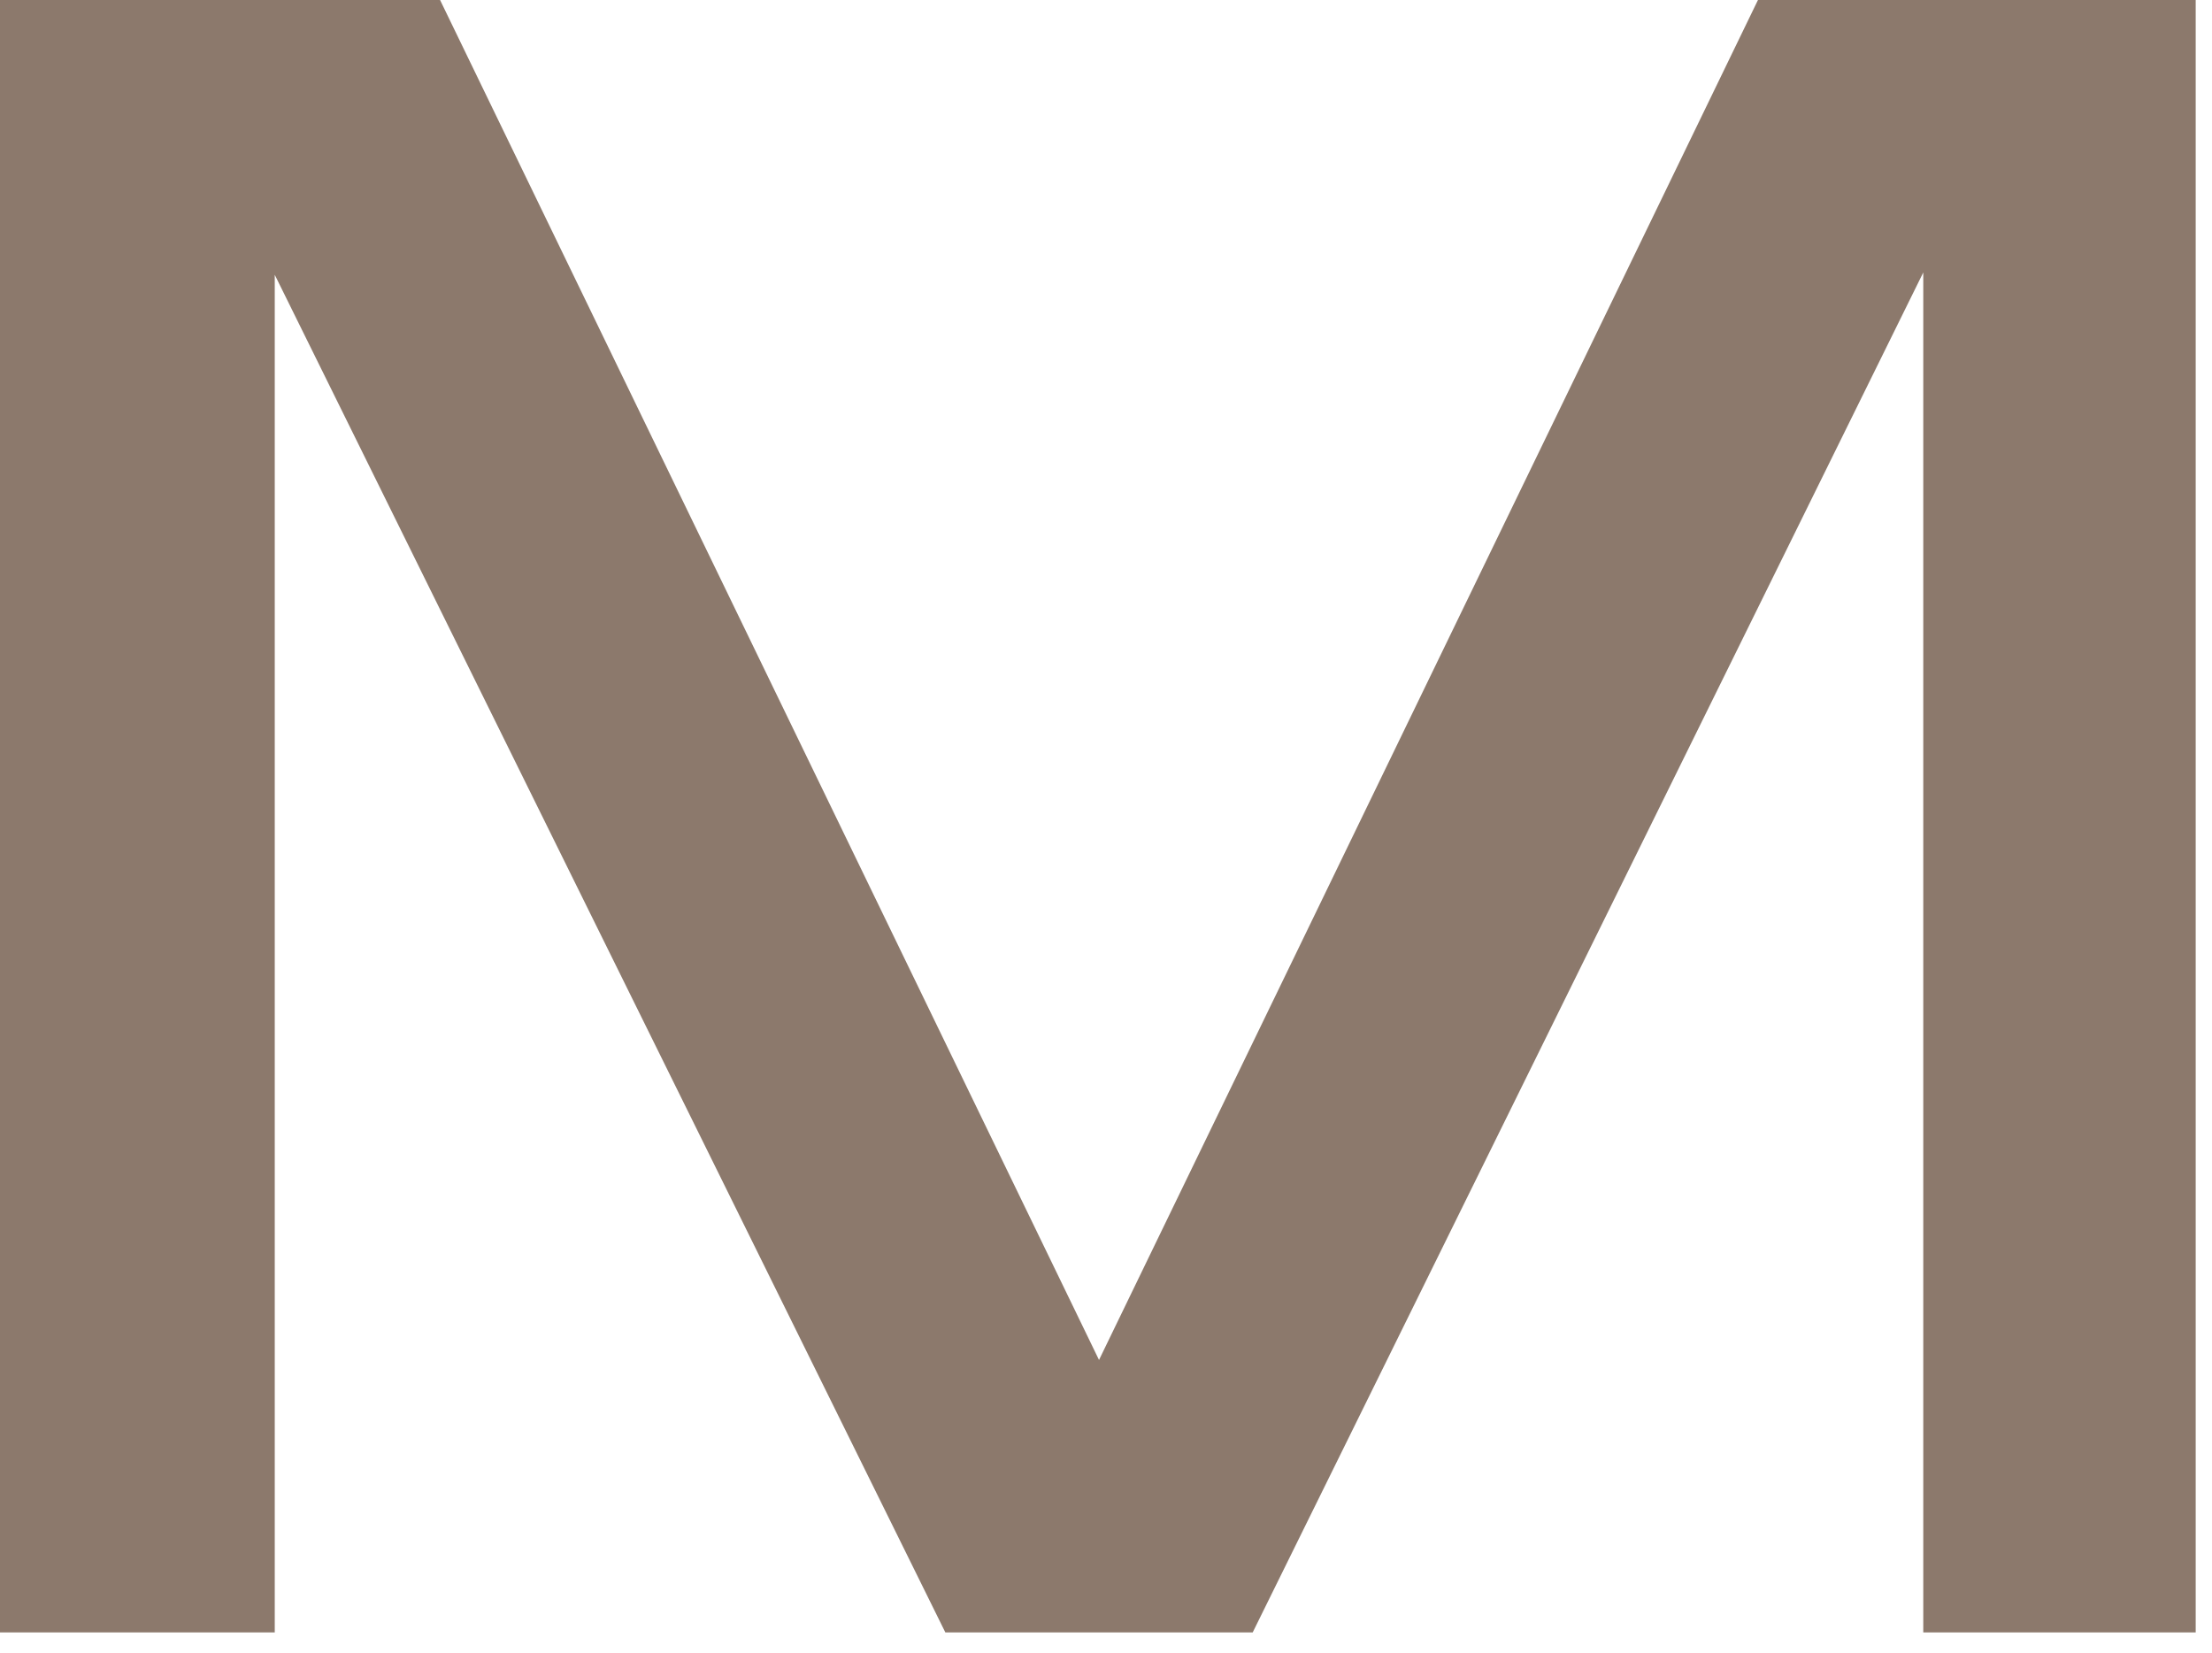
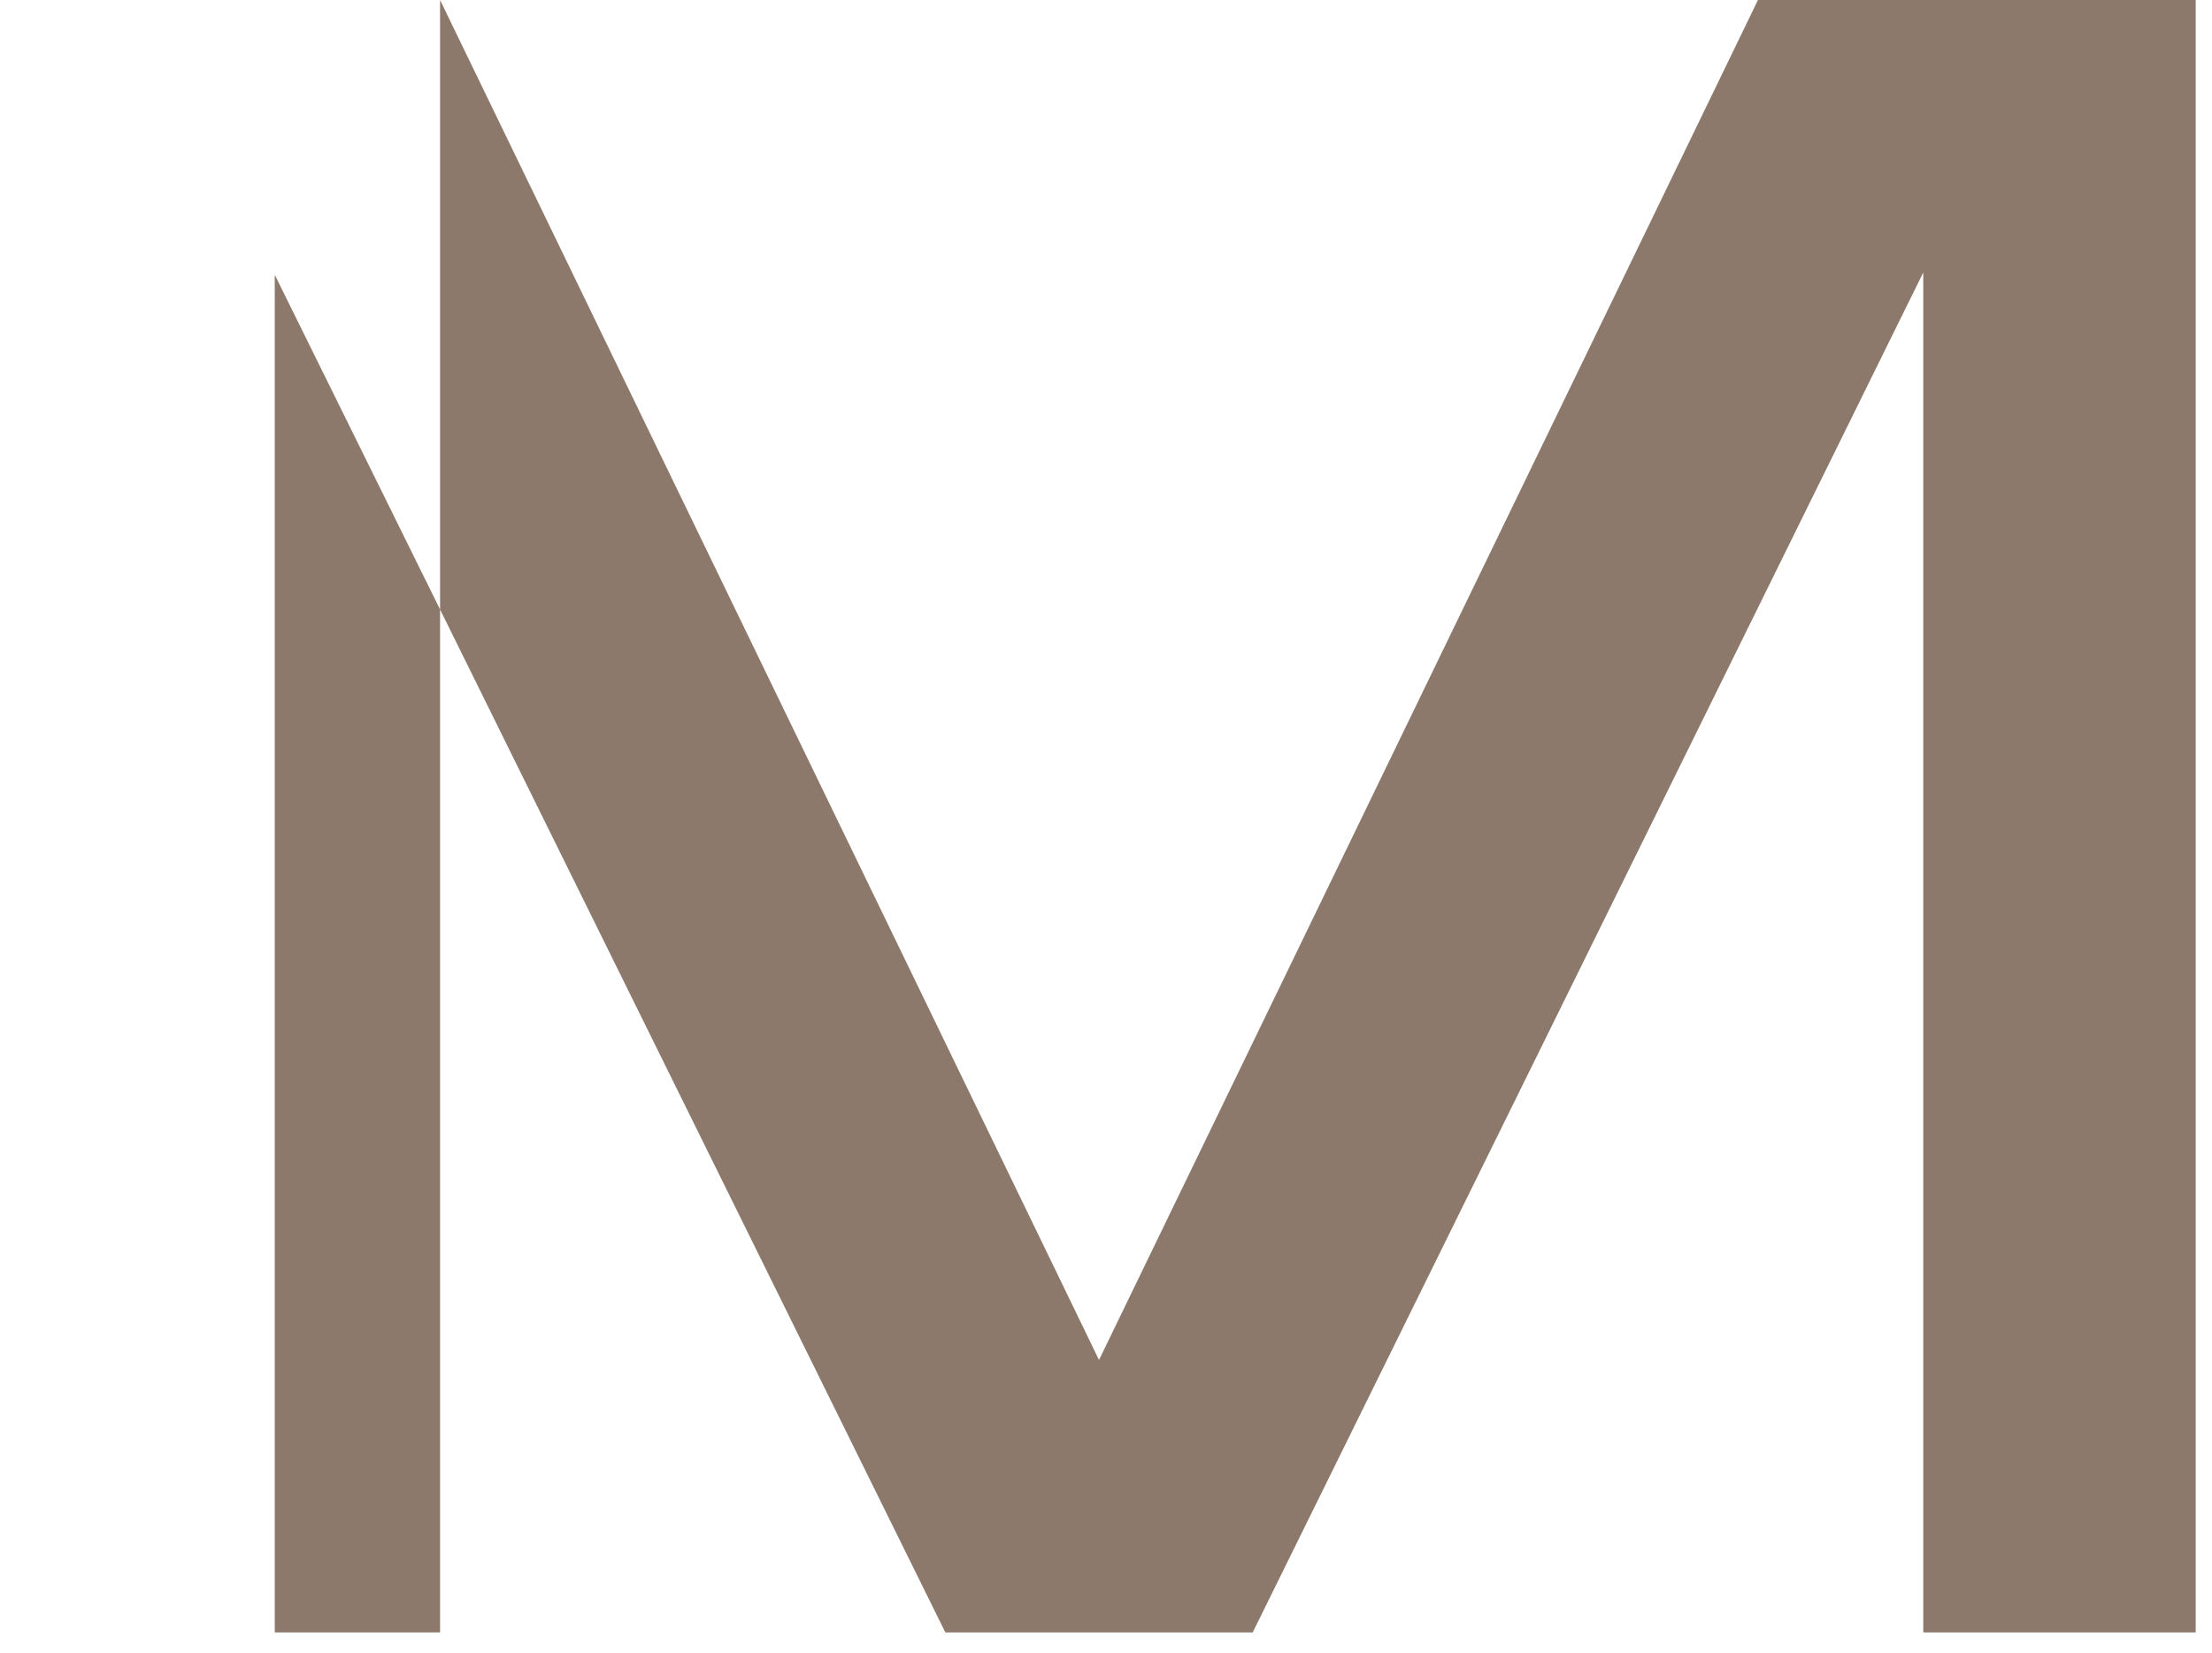
<svg xmlns="http://www.w3.org/2000/svg" width="95" height="71" viewBox="0 0 95 71" fill="none">
-   <path d="M75.5 0L47.2 58.4L18.9 0H0V70.1H11.8V11.8L40.6 70.1H53.8L82.6 11.7V70.1H94.3V0H75.5Z" fill="#8C796C" />
+   <path d="M75.5 0L47.2 58.4L18.9 0V70.1H11.8V11.8L40.6 70.1H53.8L82.6 11.7V70.1H94.3V0H75.5Z" fill="#8C796C" />
</svg>